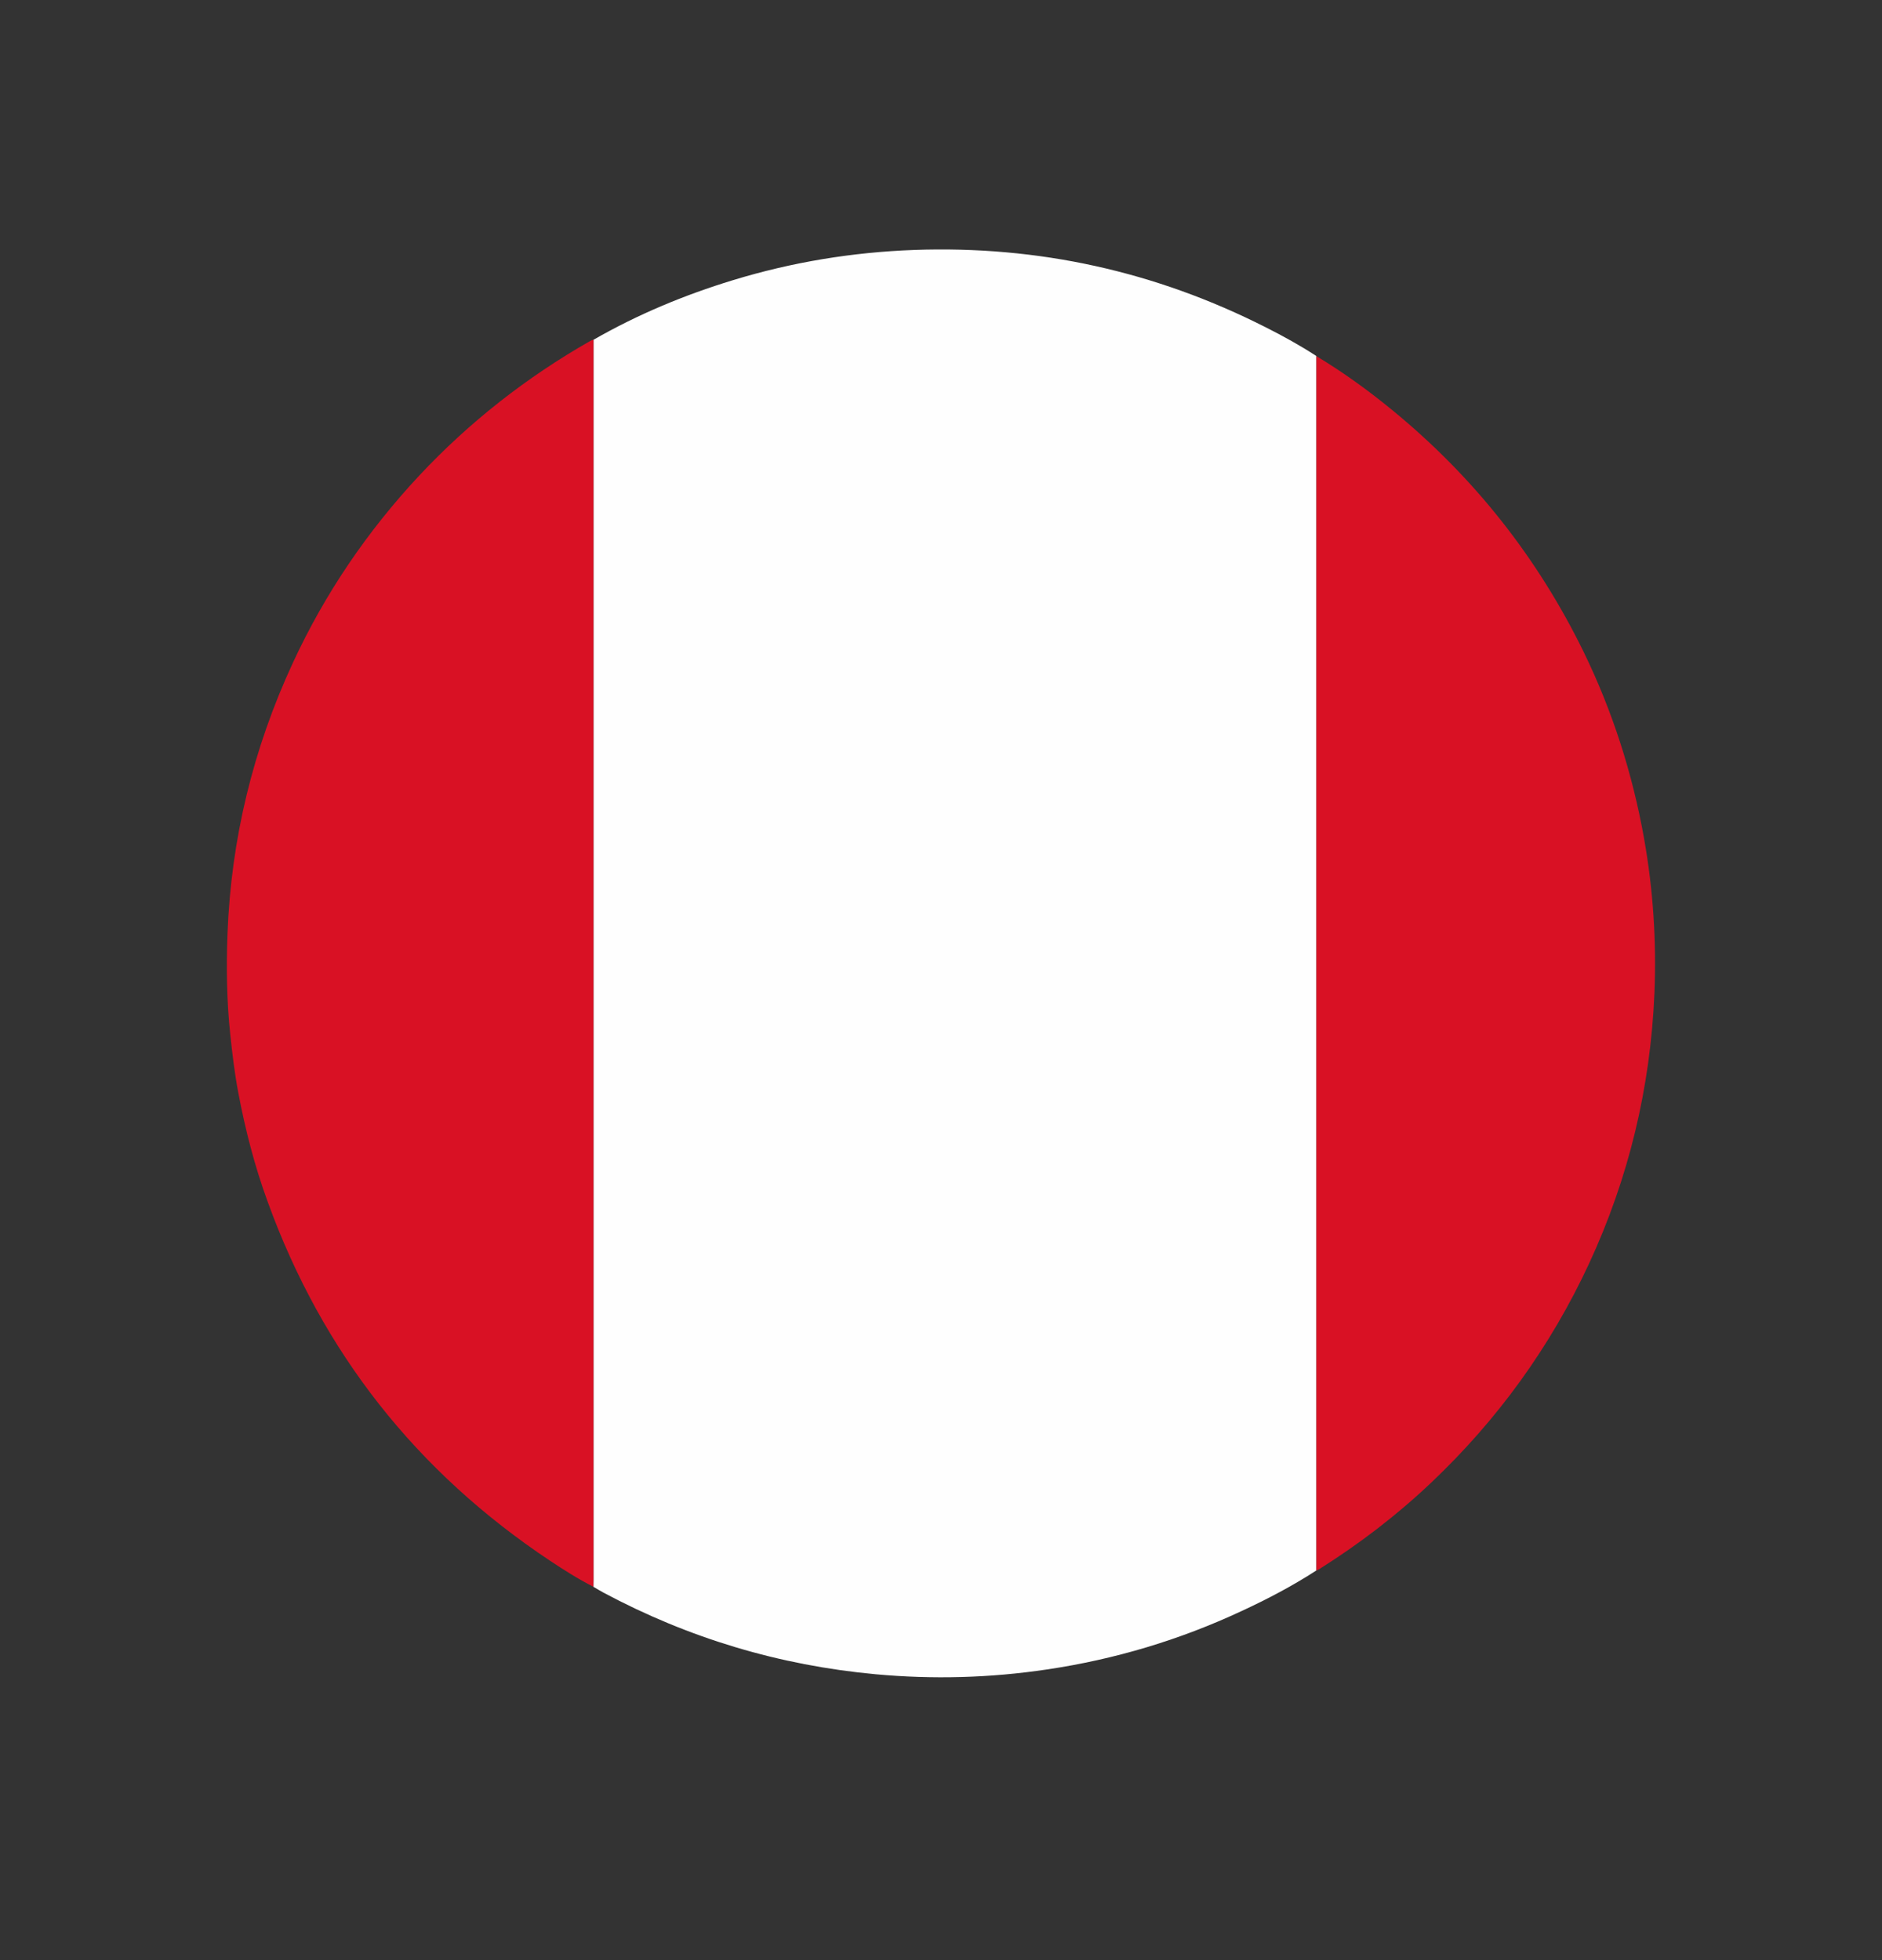
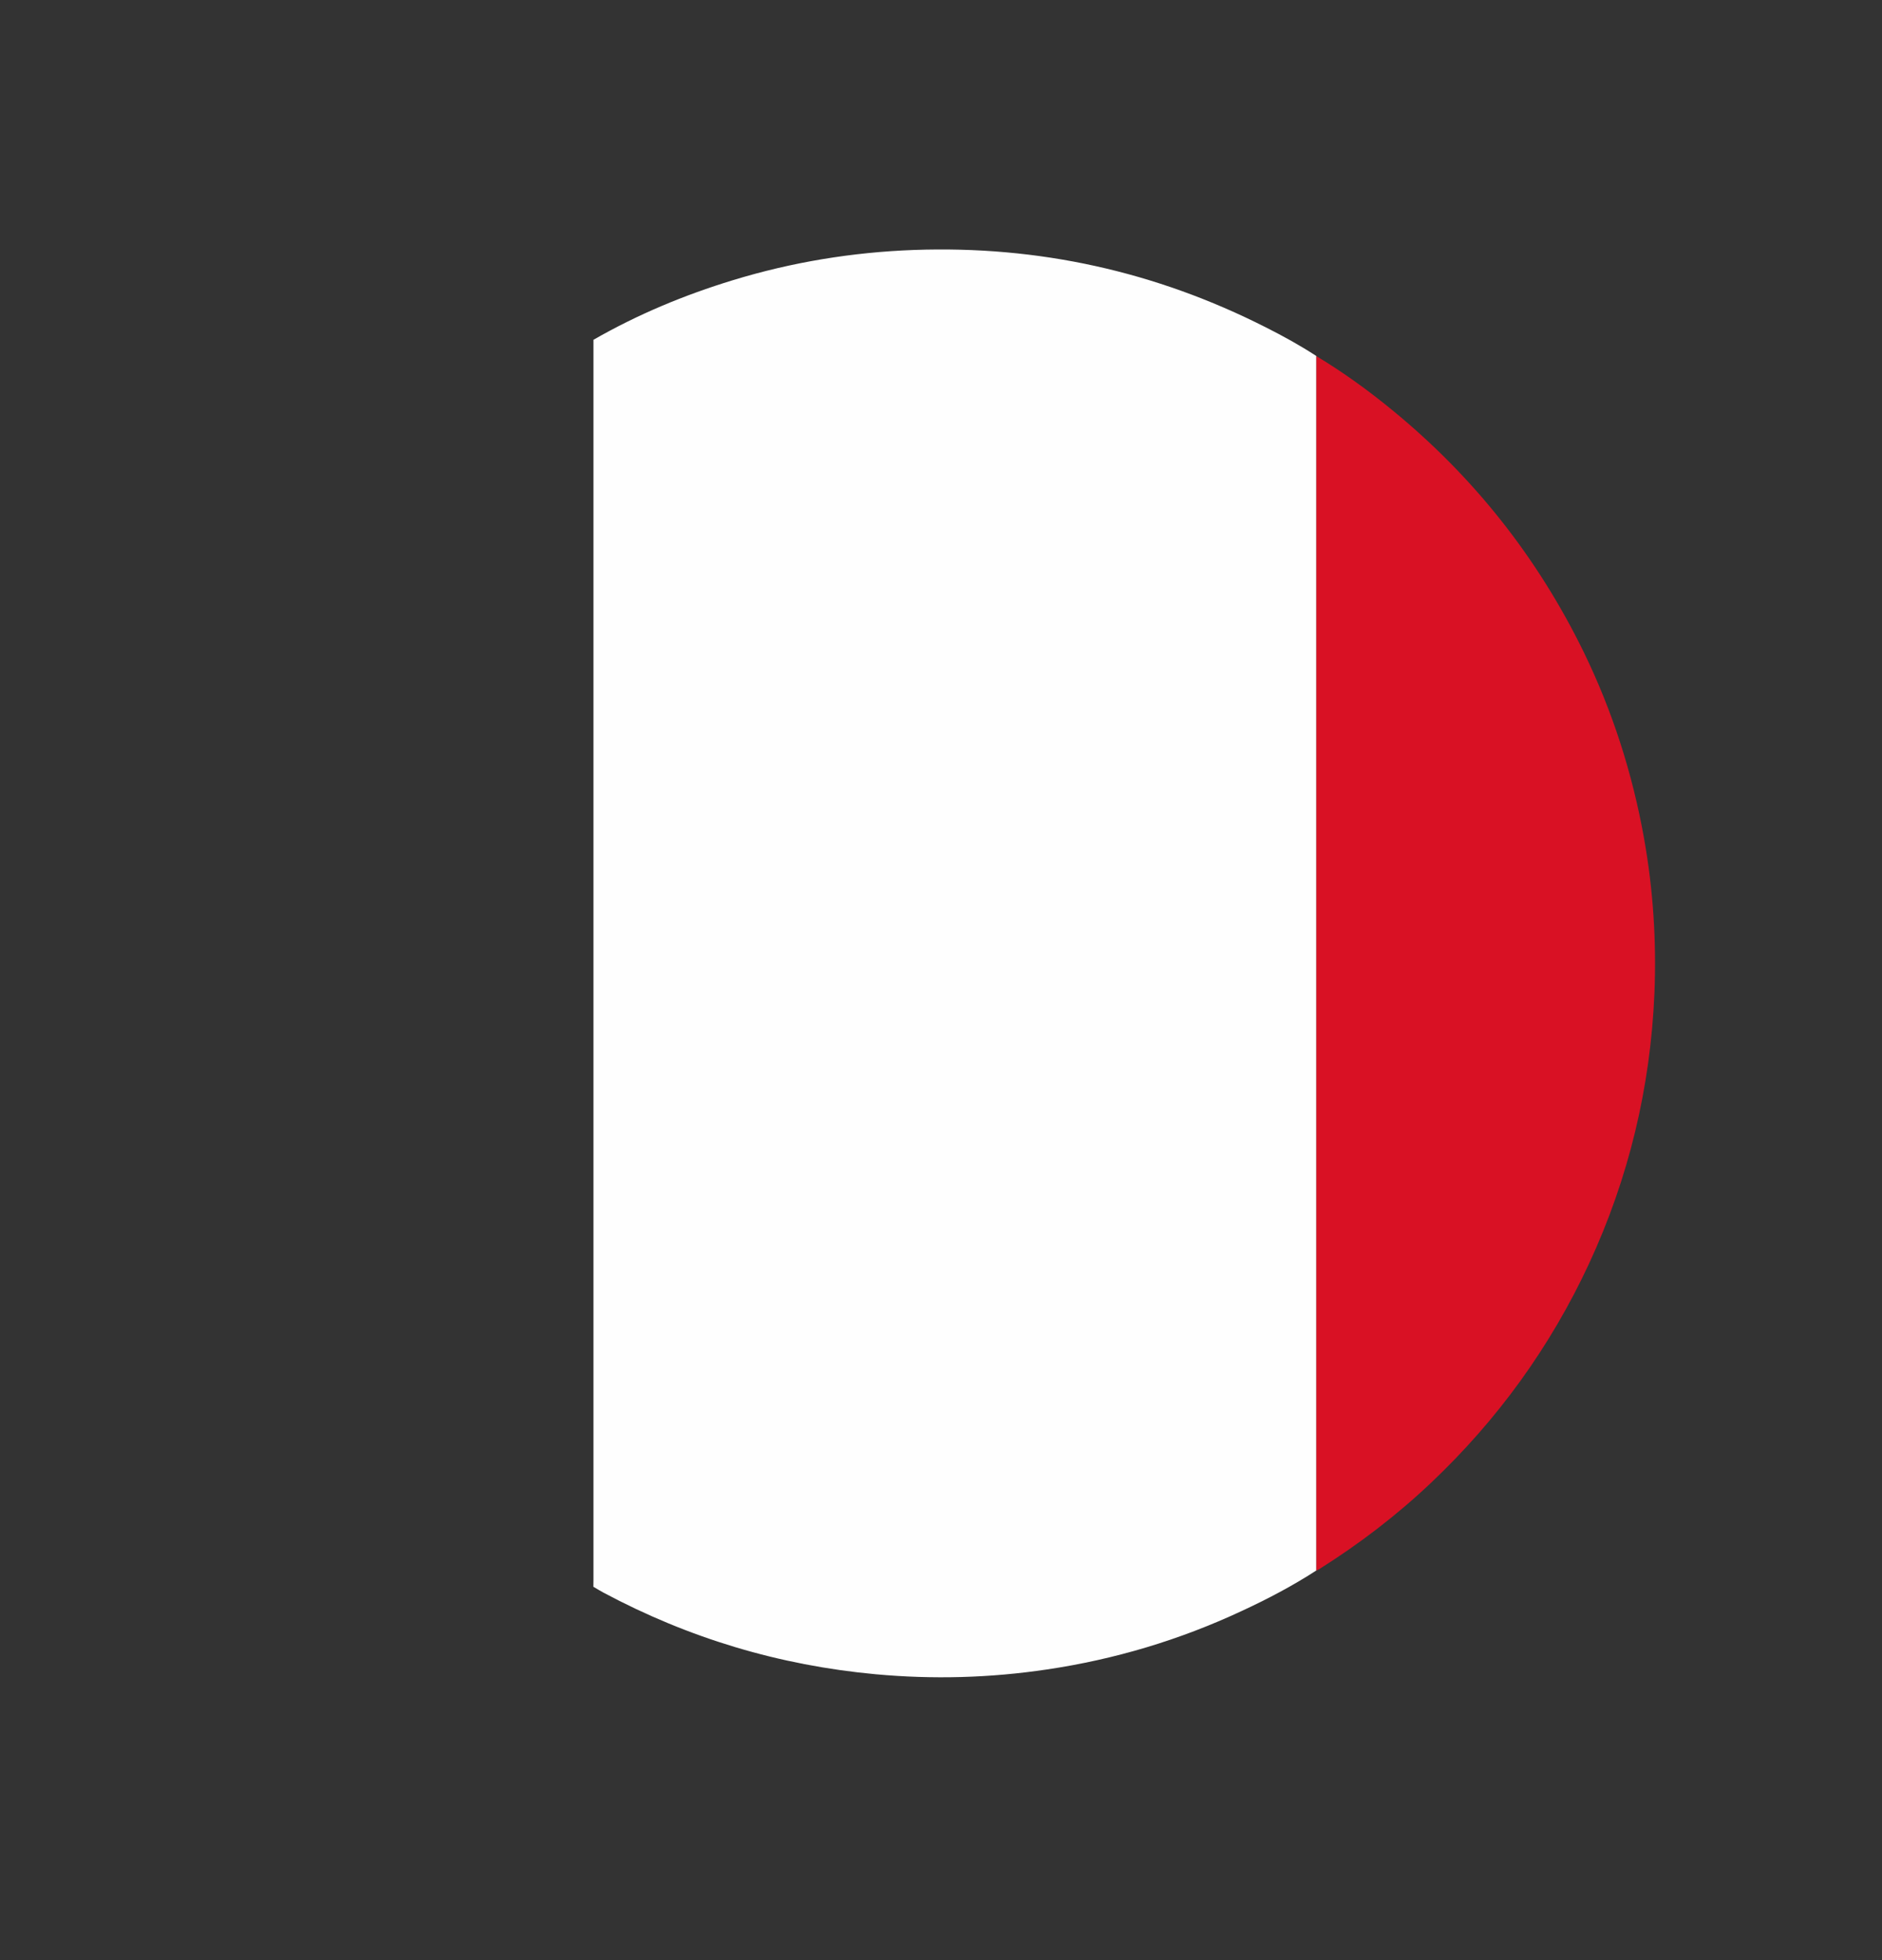
<svg xmlns="http://www.w3.org/2000/svg" width="24" height="25" viewBox="0 0 24 25" fill="none">
  <rect x="0" y="0" width="24" height="25" fill="#333333" stroke="none" />
  <path d="M16.787 20.03C16.483 20.227 16.163 20.395 15.835 20.547C15.043 20.917 14.214 21.165 13.35 21.293C12.625 21.401 11.898 21.421 11.168 21.354C9.94 21.241 8.783 20.894 7.696 20.313C7.653 20.29 7.61 20.263 7.567 20.238C7.567 20.208 7.568 20.179 7.568 20.15C7.568 14.905 7.568 9.661 7.568 4.416C7.568 4.389 7.568 4.361 7.568 4.334C8.13 4.011 8.726 3.763 9.345 3.574C10.098 3.344 10.867 3.217 11.655 3.188C13.238 3.131 14.733 3.46 16.144 4.176C16.364 4.287 16.58 4.406 16.787 4.541C16.787 4.554 16.787 4.568 16.787 4.581C16.787 9.712 16.787 14.843 16.787 19.974C16.787 19.992 16.787 20.01 16.787 20.028V20.03Z" fill="#FEFEFE" />
-   <path d="M7.568 4.334C7.568 4.361 7.568 4.389 7.568 4.416C7.568 9.661 7.568 14.905 7.568 20.15C7.568 20.179 7.568 20.209 7.567 20.238C7.374 20.14 7.193 20.025 7.014 19.906C5.312 18.773 4.11 17.25 3.413 15.326C3.247 14.872 3.127 14.406 3.038 13.932C2.992 13.689 2.963 13.445 2.937 13.199C2.891 12.771 2.885 12.341 2.901 11.911C2.947 10.702 3.227 9.549 3.736 8.451C4.144 7.57 4.683 6.776 5.346 6.066C5.986 5.382 6.716 4.811 7.528 4.348C7.54 4.341 7.553 4.338 7.566 4.333L7.568 4.334Z" fill="#D91124" />
  <path d="M16.787 20.03C16.787 20.011 16.787 19.994 16.787 19.975C16.787 14.845 16.787 9.713 16.787 4.583C16.787 4.57 16.787 4.555 16.787 4.542C17.129 4.748 17.452 4.982 17.76 5.235C18.796 6.085 19.607 7.111 20.195 8.314C20.563 9.07 20.817 9.862 20.965 10.69C21.082 11.345 21.125 12.004 21.098 12.667C21.047 13.871 20.771 15.023 20.264 16.117C19.771 17.178 19.097 18.109 18.248 18.913C17.811 19.327 17.334 19.692 16.825 20.012C16.814 20.02 16.801 20.024 16.79 20.031L16.787 20.03Z" fill="#D91124" />
</svg>